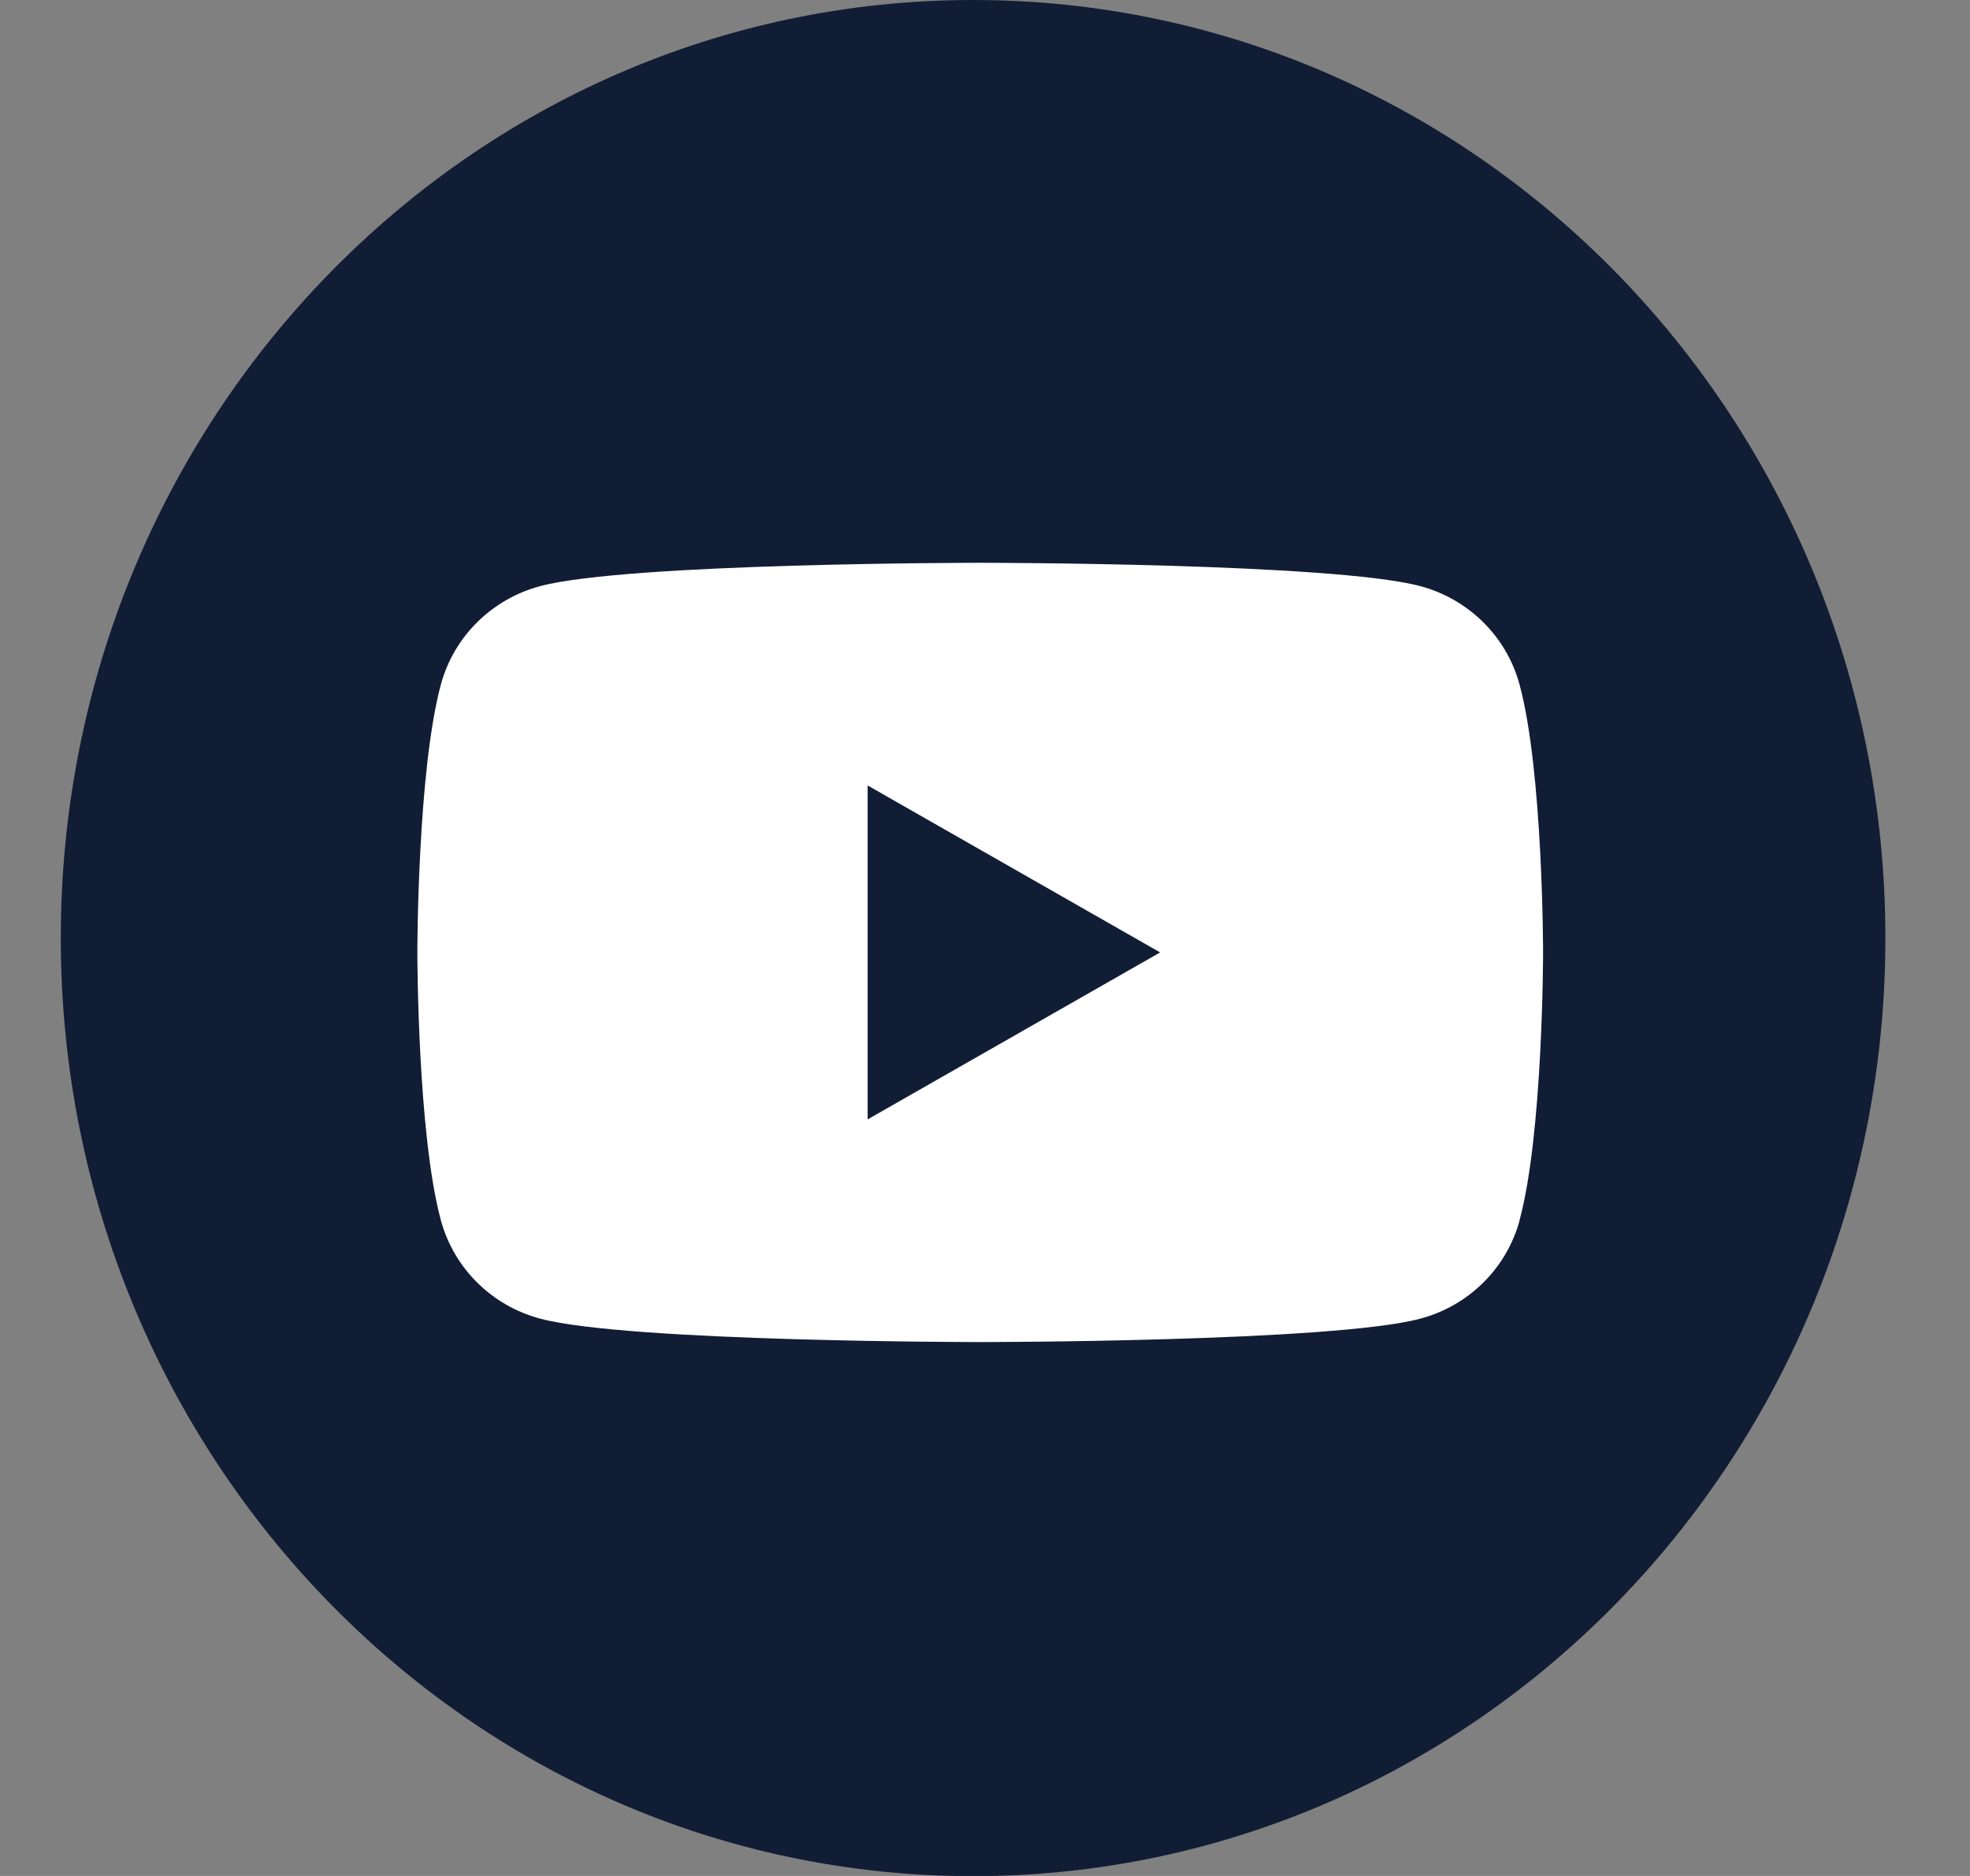
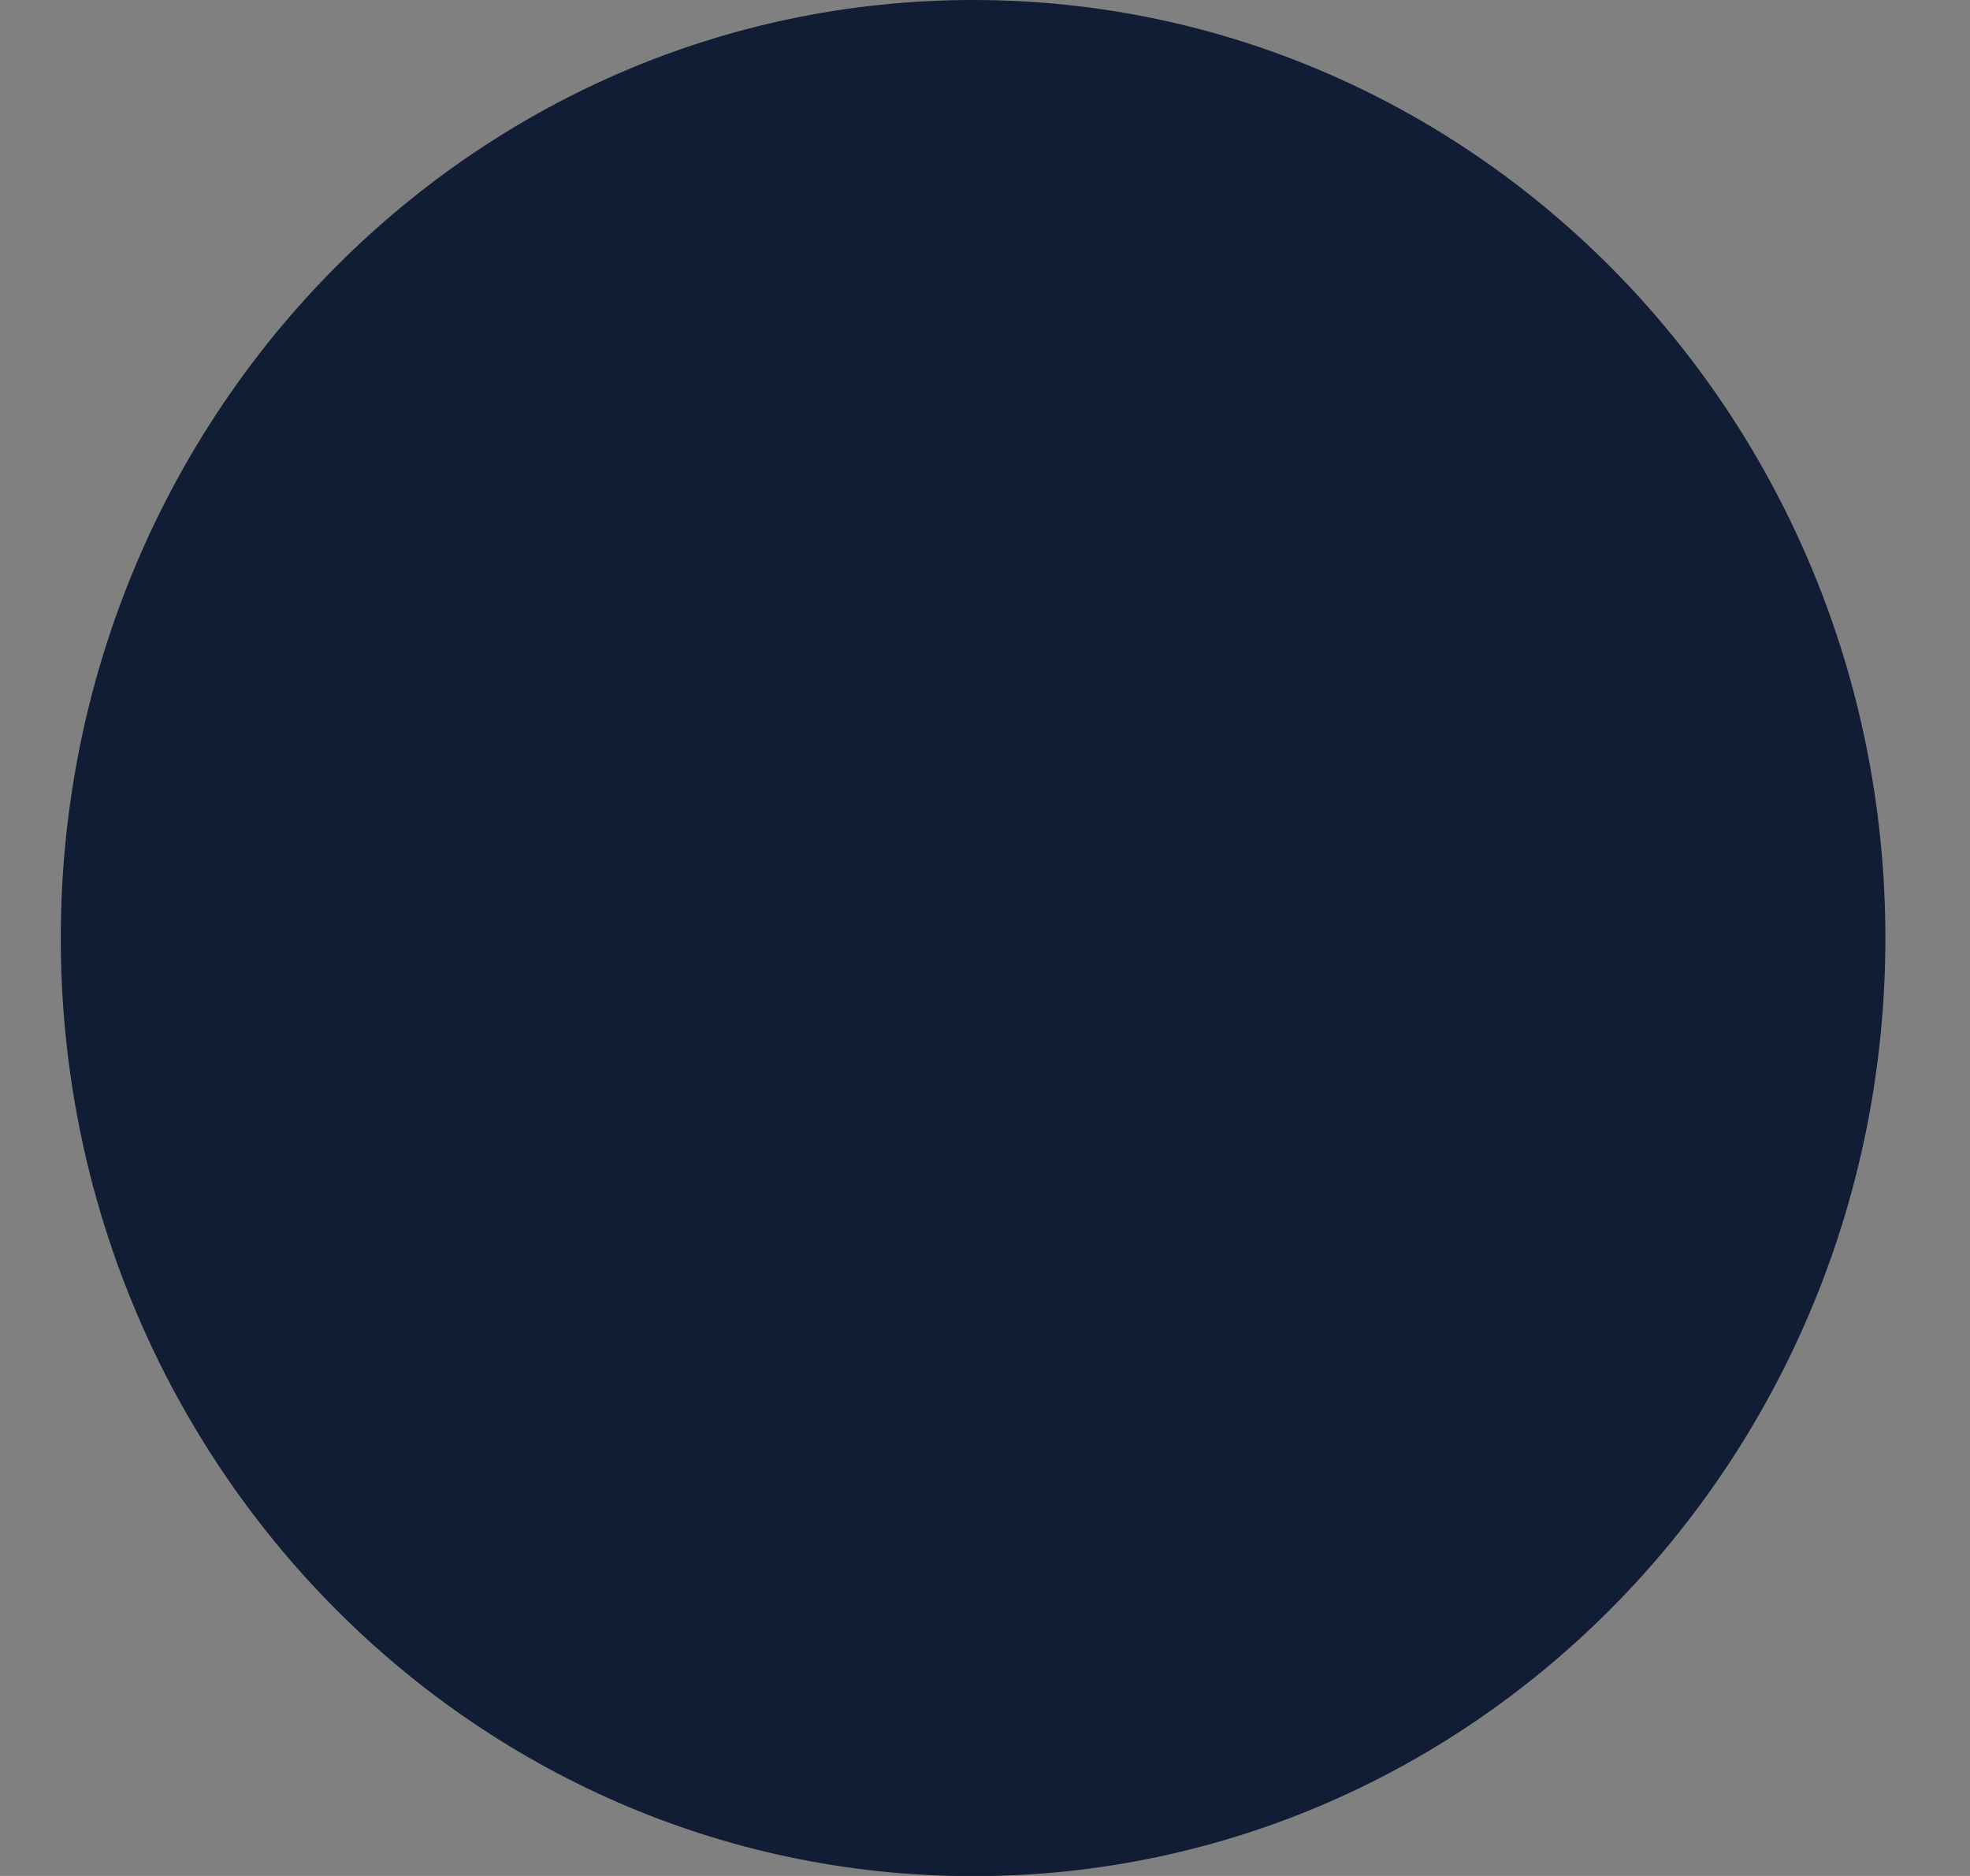
<svg xmlns="http://www.w3.org/2000/svg" width="21" height="20" viewBox="0 0 21 20" fill="none">
  <rect x="0" y="0" width="21" height="20" fill="#808080" stroke="none" />
  <path d="M10.373 20.002C15.744 20.002 20.098 15.524 20.098 10.001C20.098 4.478 15.744 0 10.373 0C5.002 0 0.648 4.478 0.648 10.001C0.648 15.524 5.002 20.002 10.373 20.002Z" fill="#111D35" />
-   <path d="M16.199 13.01C16.061 13.521 15.655 13.923 15.138 14.059C14.202 14.308 10.449 14.308 10.449 14.308C10.449 14.308 6.697 14.308 5.761 14.059C5.244 13.923 4.838 13.521 4.7 13.01C4.449 12.085 4.449 10.154 4.449 10.154C4.449 10.154 4.449 8.222 4.7 7.297C4.838 6.786 5.244 6.385 5.761 6.248C6.697 6 10.449 6 10.449 6C10.449 6 14.202 6 15.137 6.248C15.654 6.385 16.06 6.786 16.198 7.297C16.449 8.222 16.449 10.154 16.449 10.154C16.449 10.154 16.449 12.085 16.198 13.01H16.199ZM9.249 8.374V11.934L12.367 10.154L9.249 8.374Z" fill="white" />
</svg>